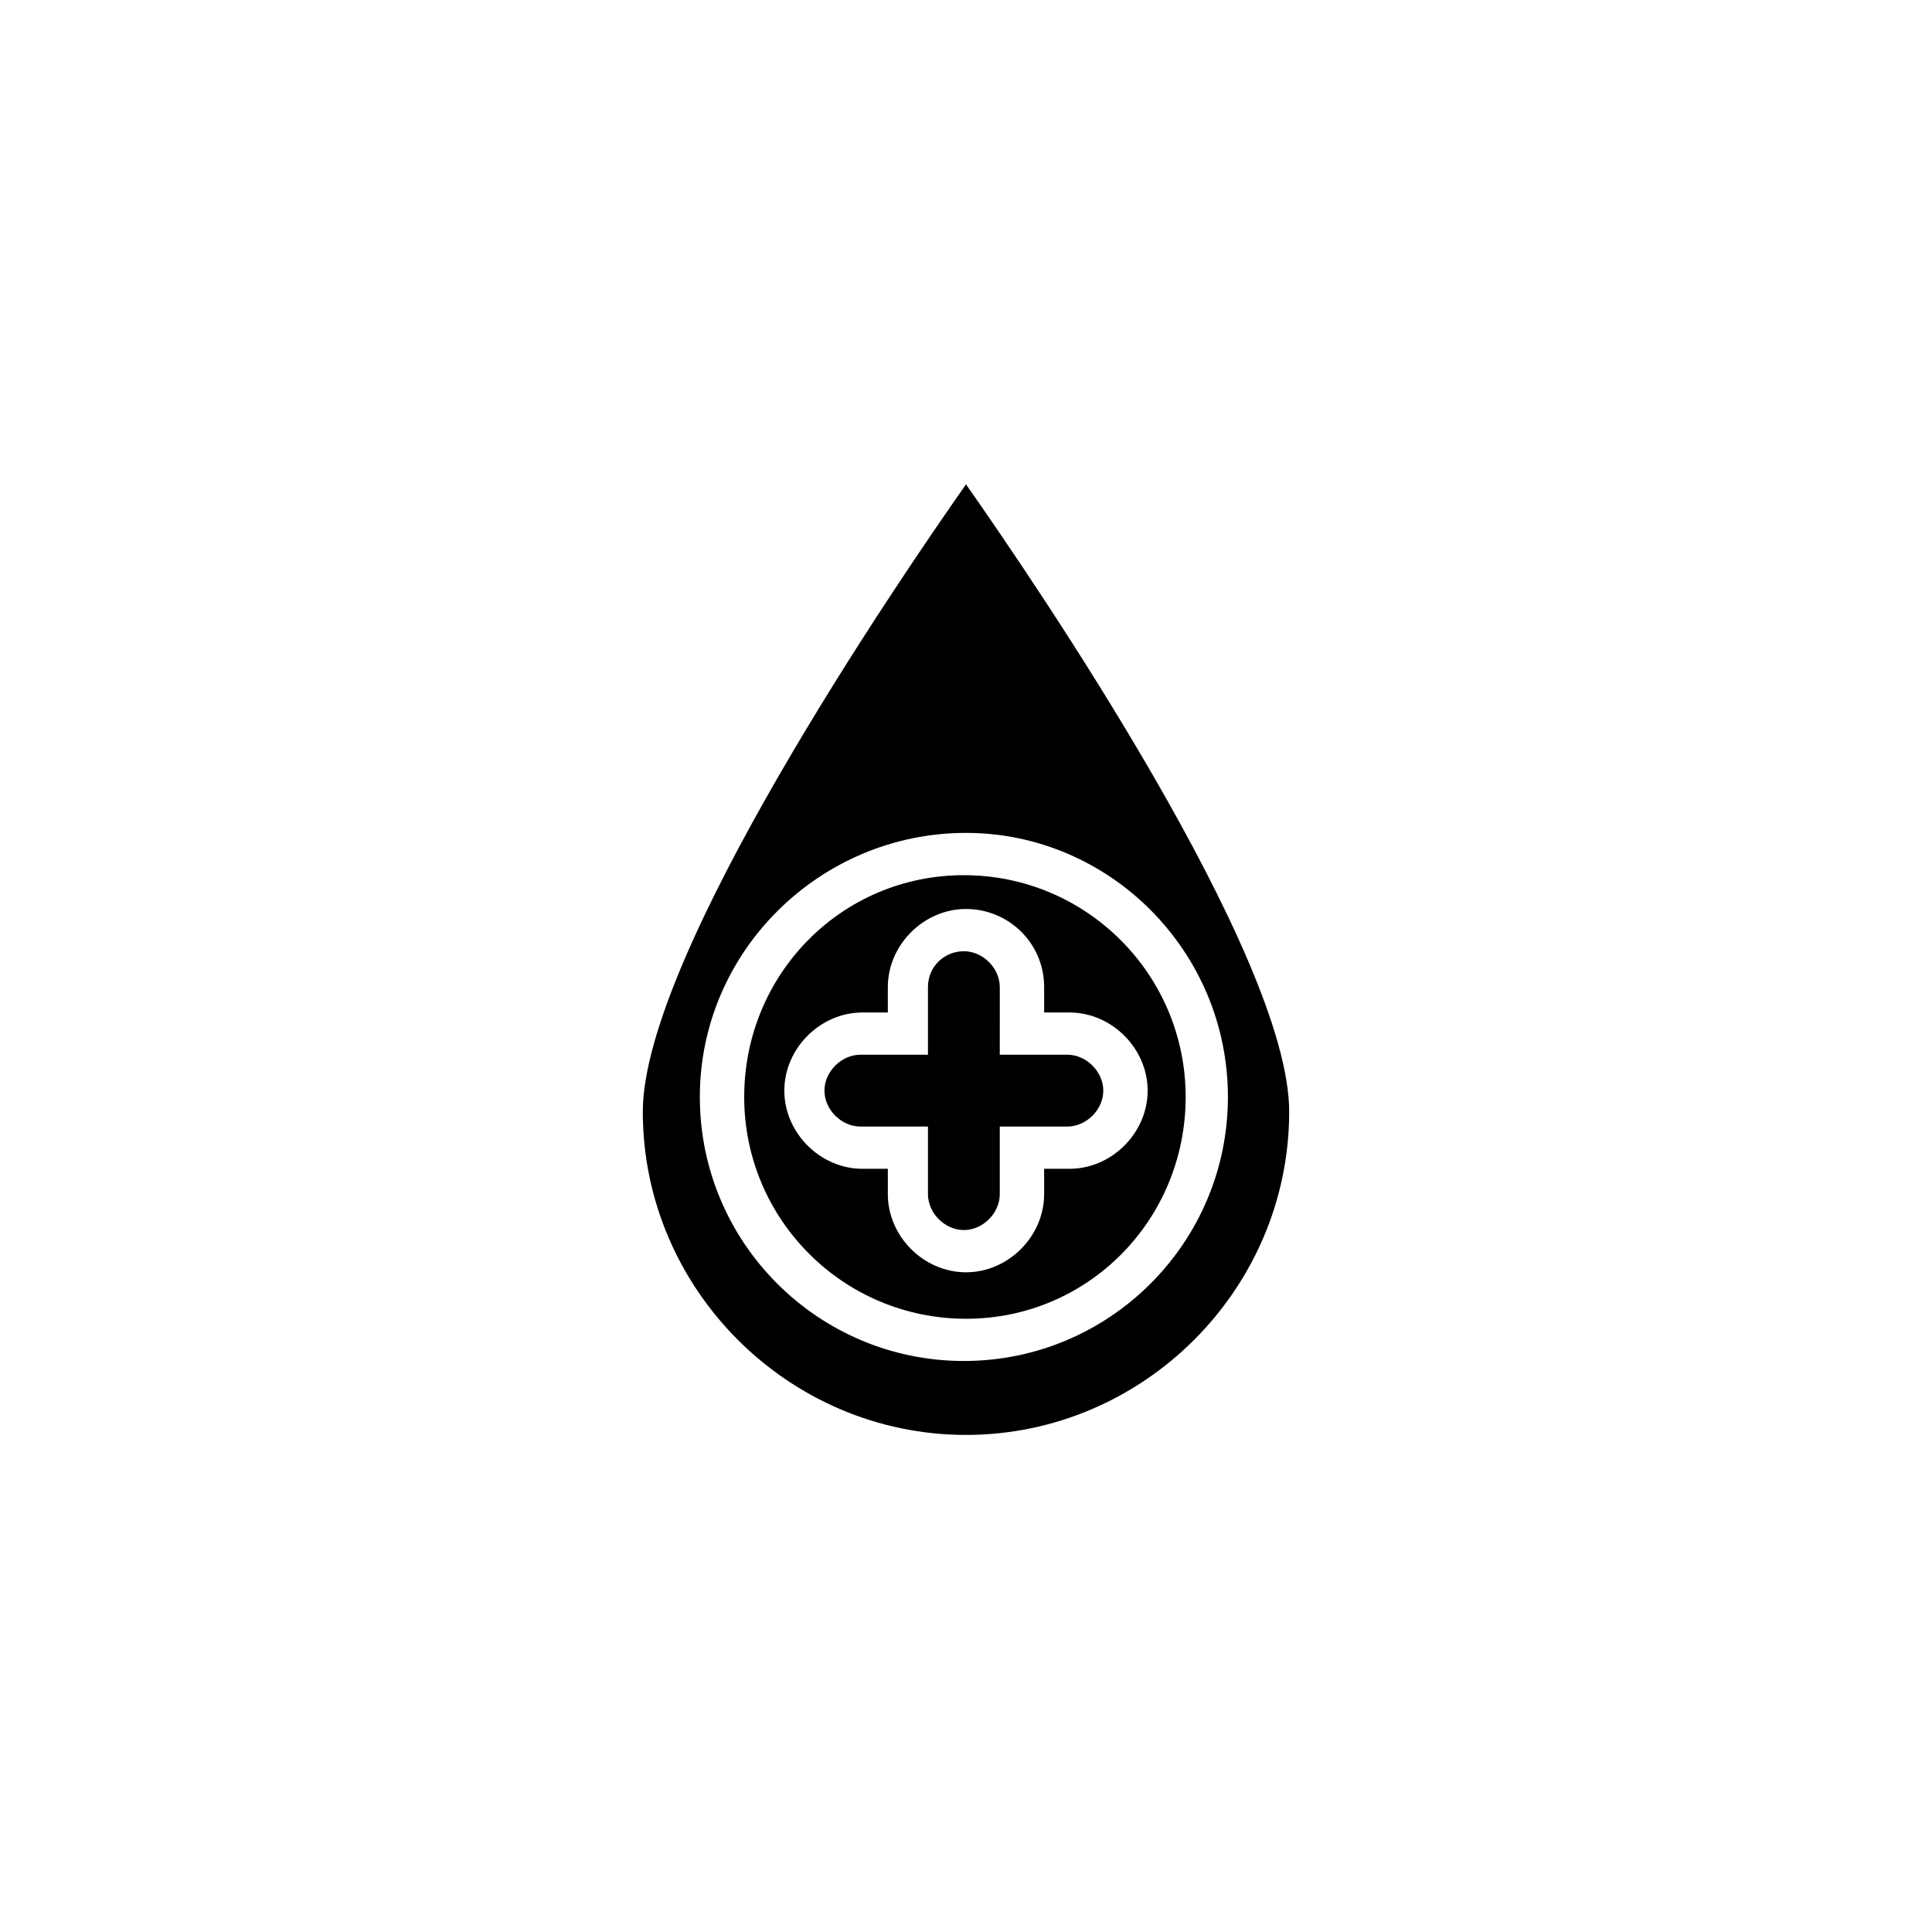
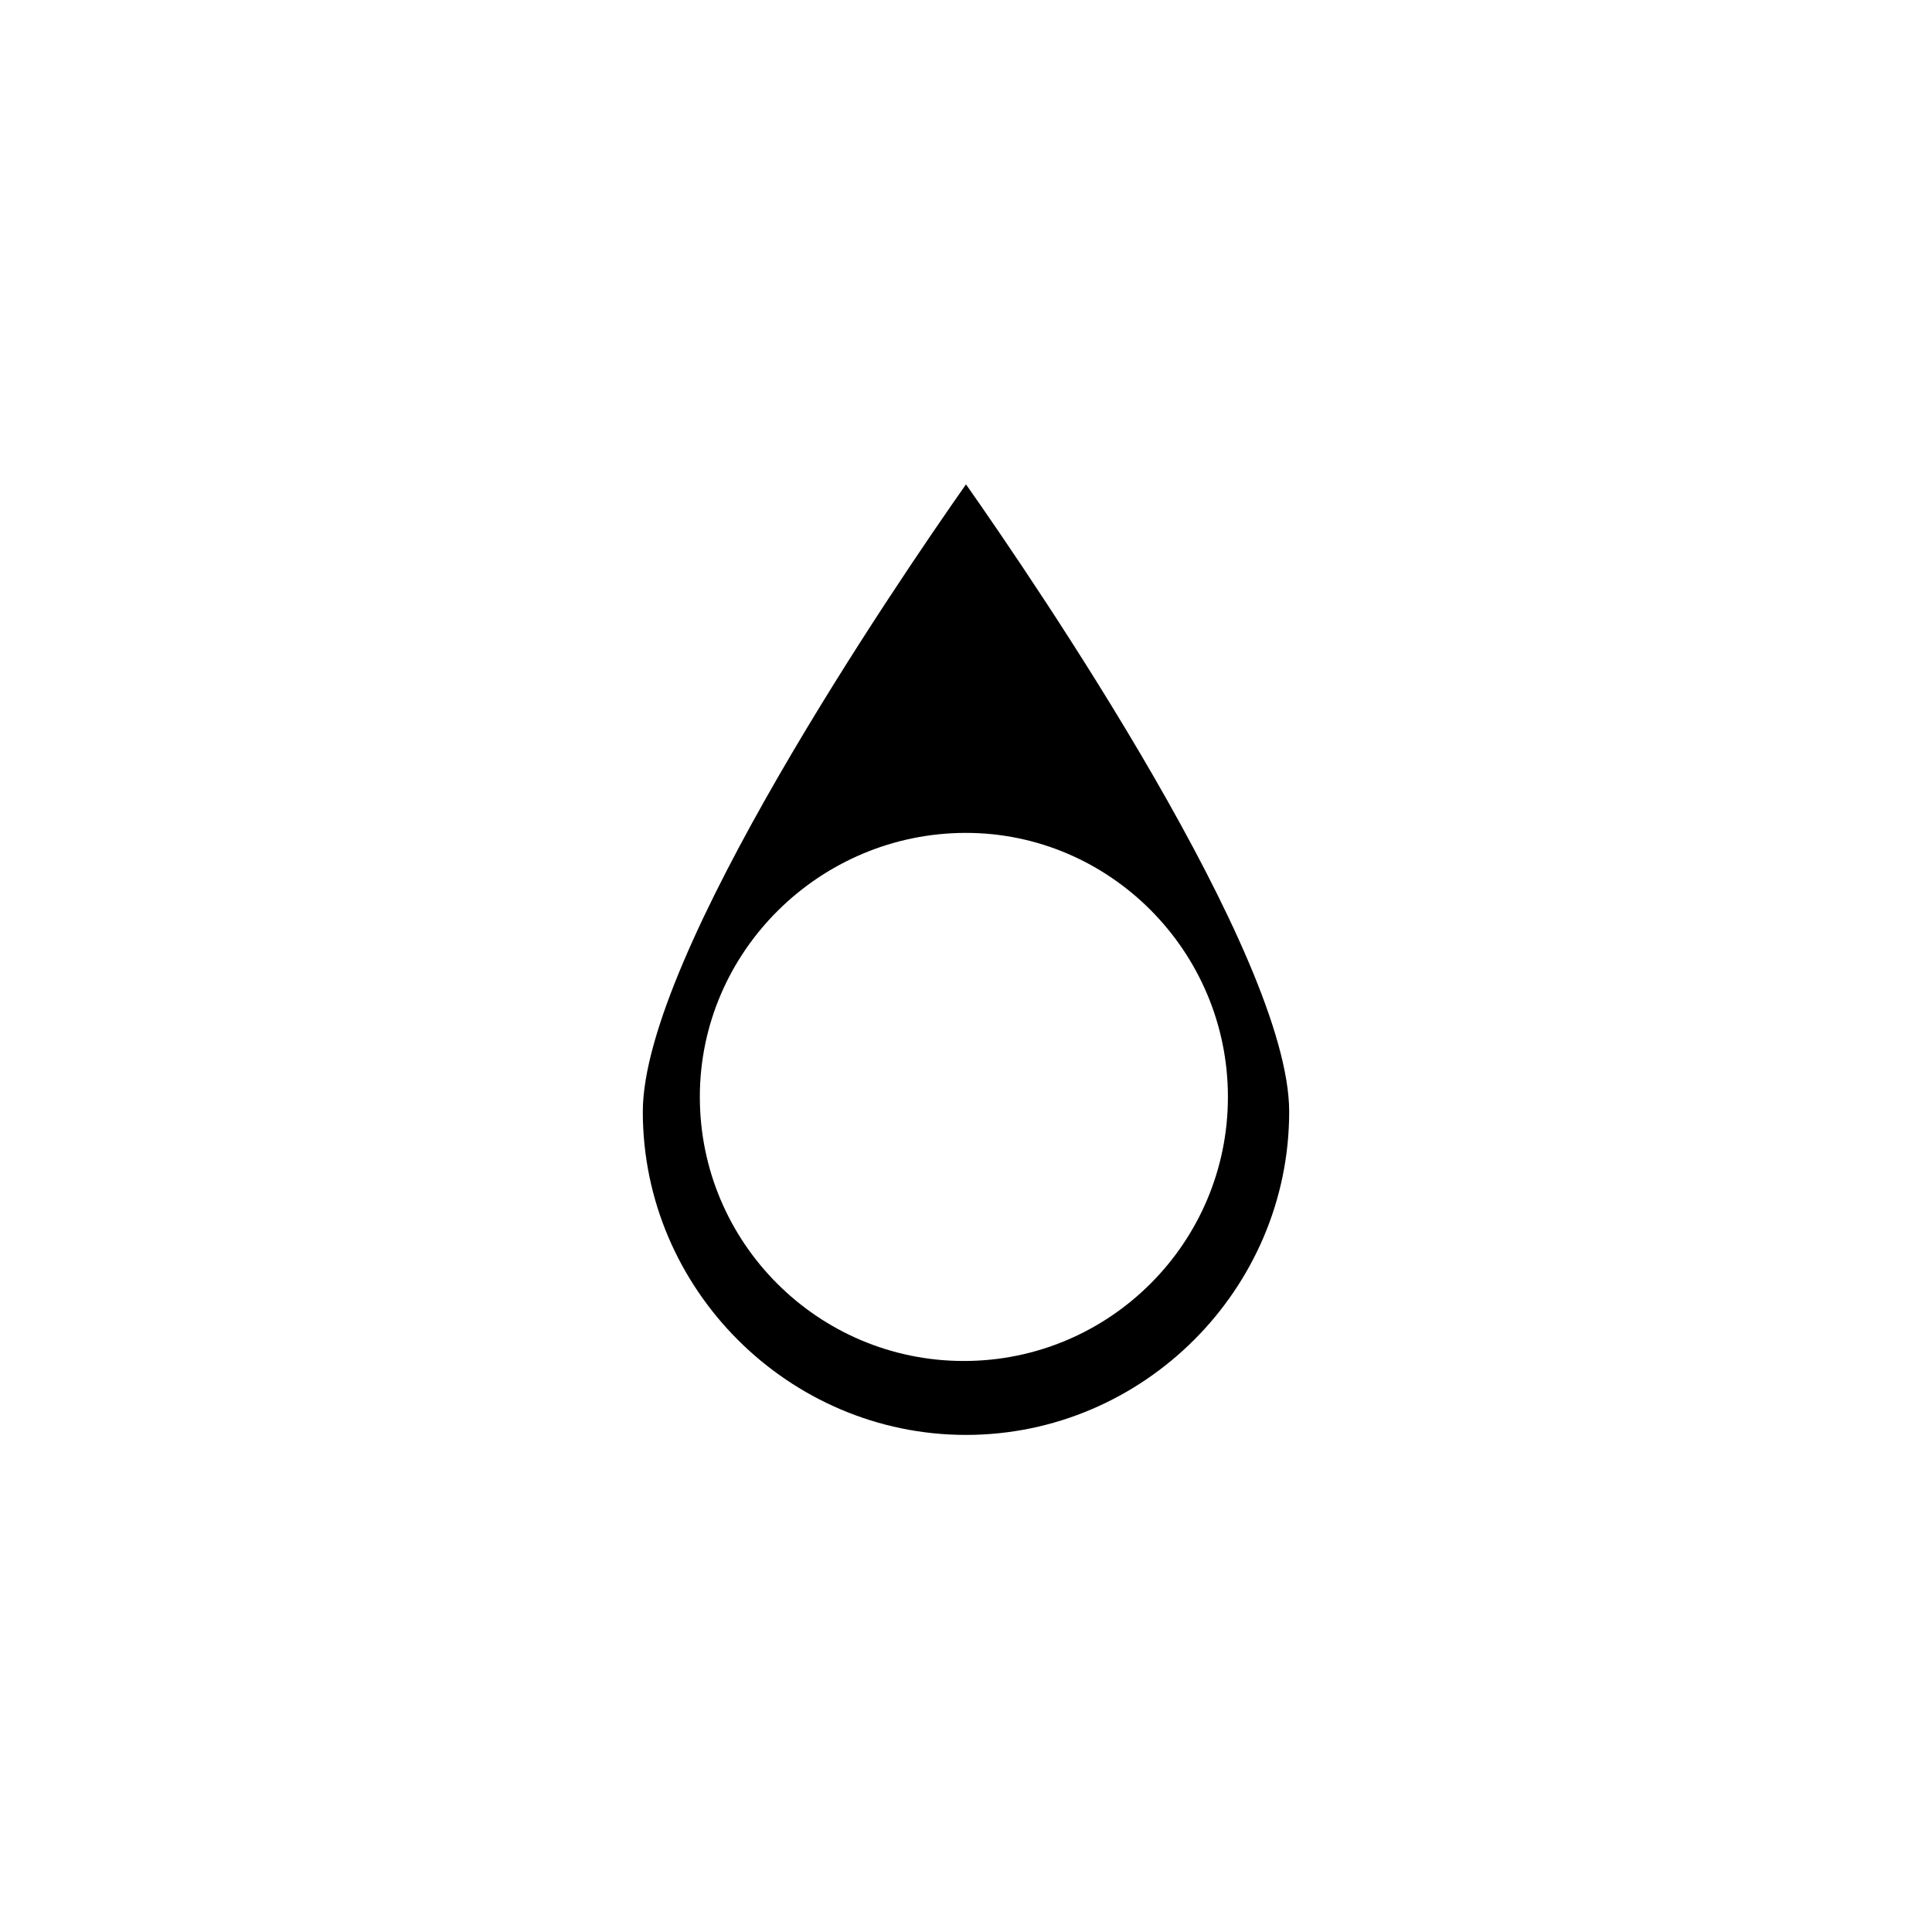
<svg xmlns="http://www.w3.org/2000/svg" fill="#000000" width="800px" height="800px" version="1.1" viewBox="144 144 512 512">
  <g>
-     <path d="m314.35 438.62c0 47.023 38.625 85.648 85.648 85.648s85.648-38.625 85.648-85.648c0-41.426-67.176-139.95-85.648-166.26-18.473 26.309-85.648 124.83-85.648 166.26zm155.06-3.918c0 38.625-31.348 69.973-69.973 69.973s-69.973-31.348-69.973-69.973c-0.004-38.629 31.906-69.977 70.531-69.977 38.062 0 69.414 31.348 69.414 69.977z" />
-     <path d="m389.92 405.6v17.914h-17.914c-5.039 0-9.516 4.477-9.516 9.516 0 5.039 4.477 9.516 9.516 9.516h17.914v17.914c0 5.039 4.477 9.516 9.516 9.516s9.516-4.477 9.516-9.516v-17.914h17.914c5.039 0 9.516-4.477 9.516-9.516 0-5.039-4.477-9.516-9.516-9.516h-17.914l0.004-17.914c0-5.039-4.477-9.516-9.516-9.516-5.039-0.004-9.52 3.918-9.52 9.516z" />
-     <path d="m341.22 434.71c0 32.469 26.309 58.777 58.777 58.777 32.465 0 58.215-26.312 58.215-58.777 0-32.469-26.309-58.777-58.777-58.777-32.465-0.004-58.215 26.309-58.215 58.777zm79.488-29.109v6.719h6.719c11.195 0 20.711 9.516 20.711 20.711 0 11.195-9.516 20.711-20.711 20.711h-6.719v6.719c0 11.195-9.516 20.711-20.711 20.711s-20.711-9.516-20.711-20.711v-6.719h-6.719c-11.195 0-20.711-9.516-20.711-20.711 0-11.195 9.516-20.711 20.711-20.711h6.719l-0.004-6.719c0-11.195 9.516-20.711 20.711-20.711 11.199-0.004 20.715 8.953 20.715 20.711z" />
+     <path d="m314.35 438.62c0 47.023 38.625 85.648 85.648 85.648s85.648-38.625 85.648-85.648c0-41.426-67.176-139.95-85.648-166.26-18.473 26.309-85.648 124.83-85.648 166.26zm155.06-3.918c0 38.625-31.348 69.973-69.973 69.973s-69.973-31.348-69.973-69.973c-0.004-38.629 31.906-69.977 70.531-69.977 38.062 0 69.414 31.348 69.414 69.977" />
  </g>
</svg>